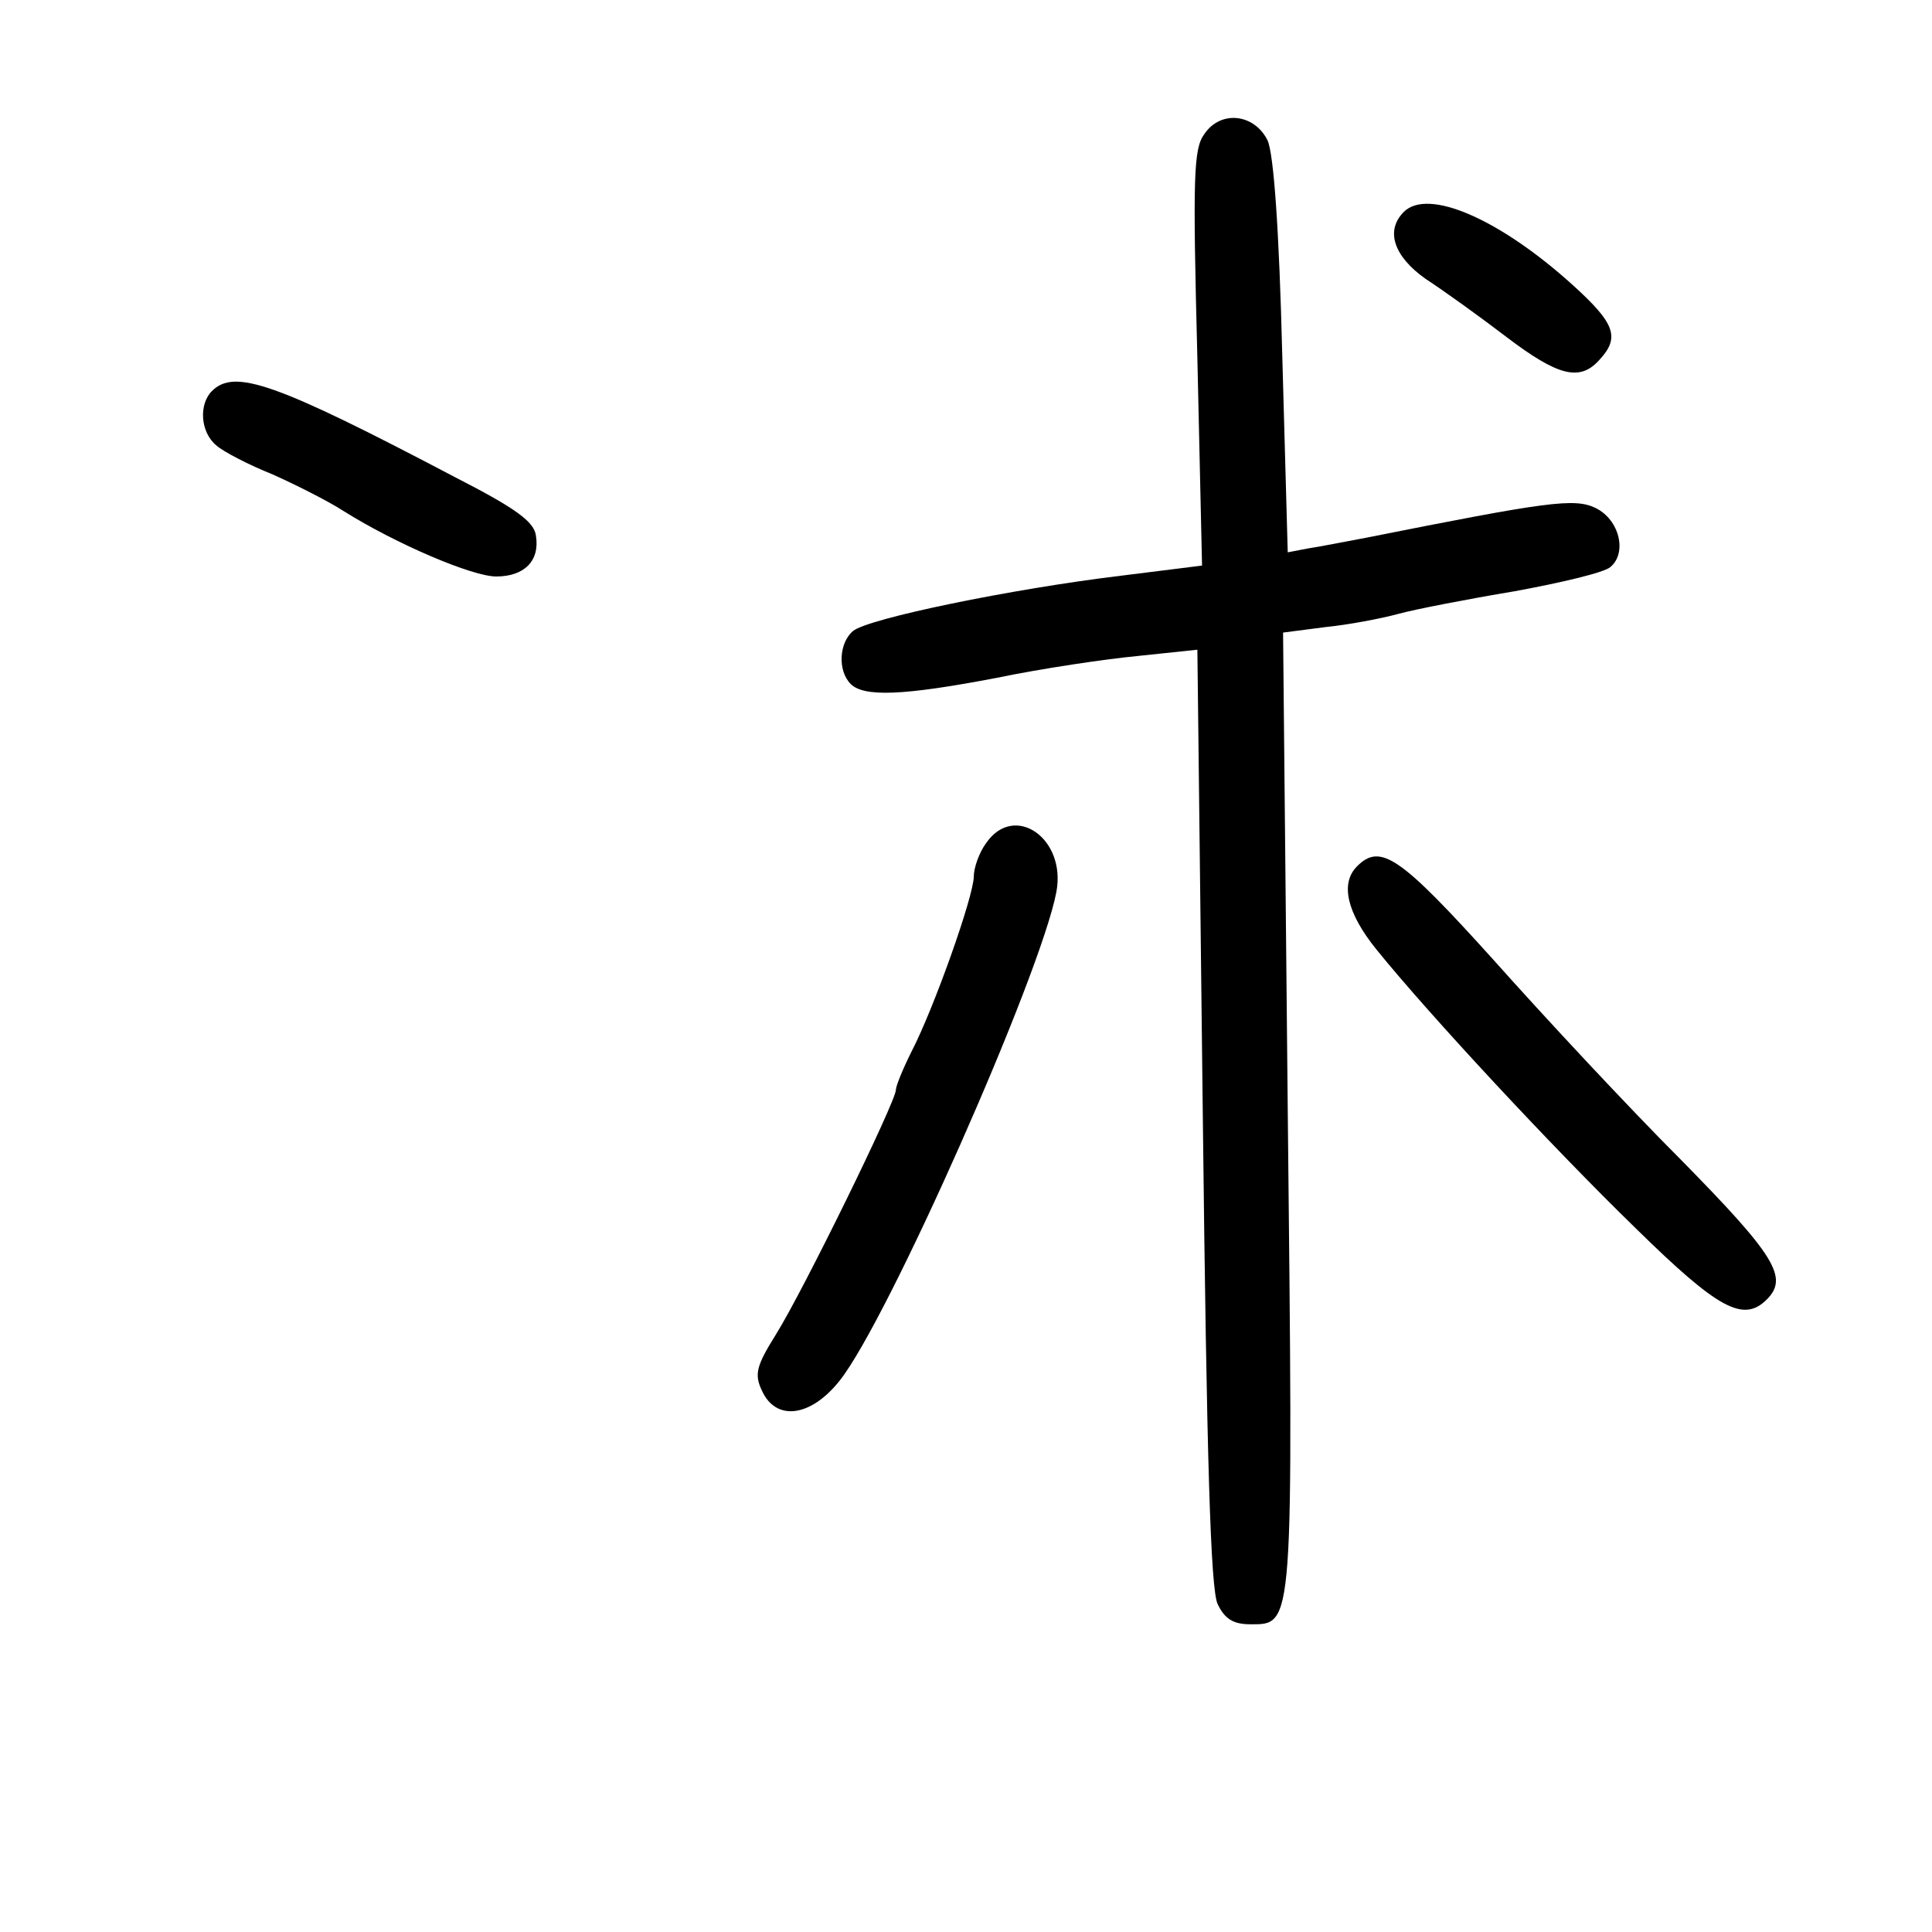
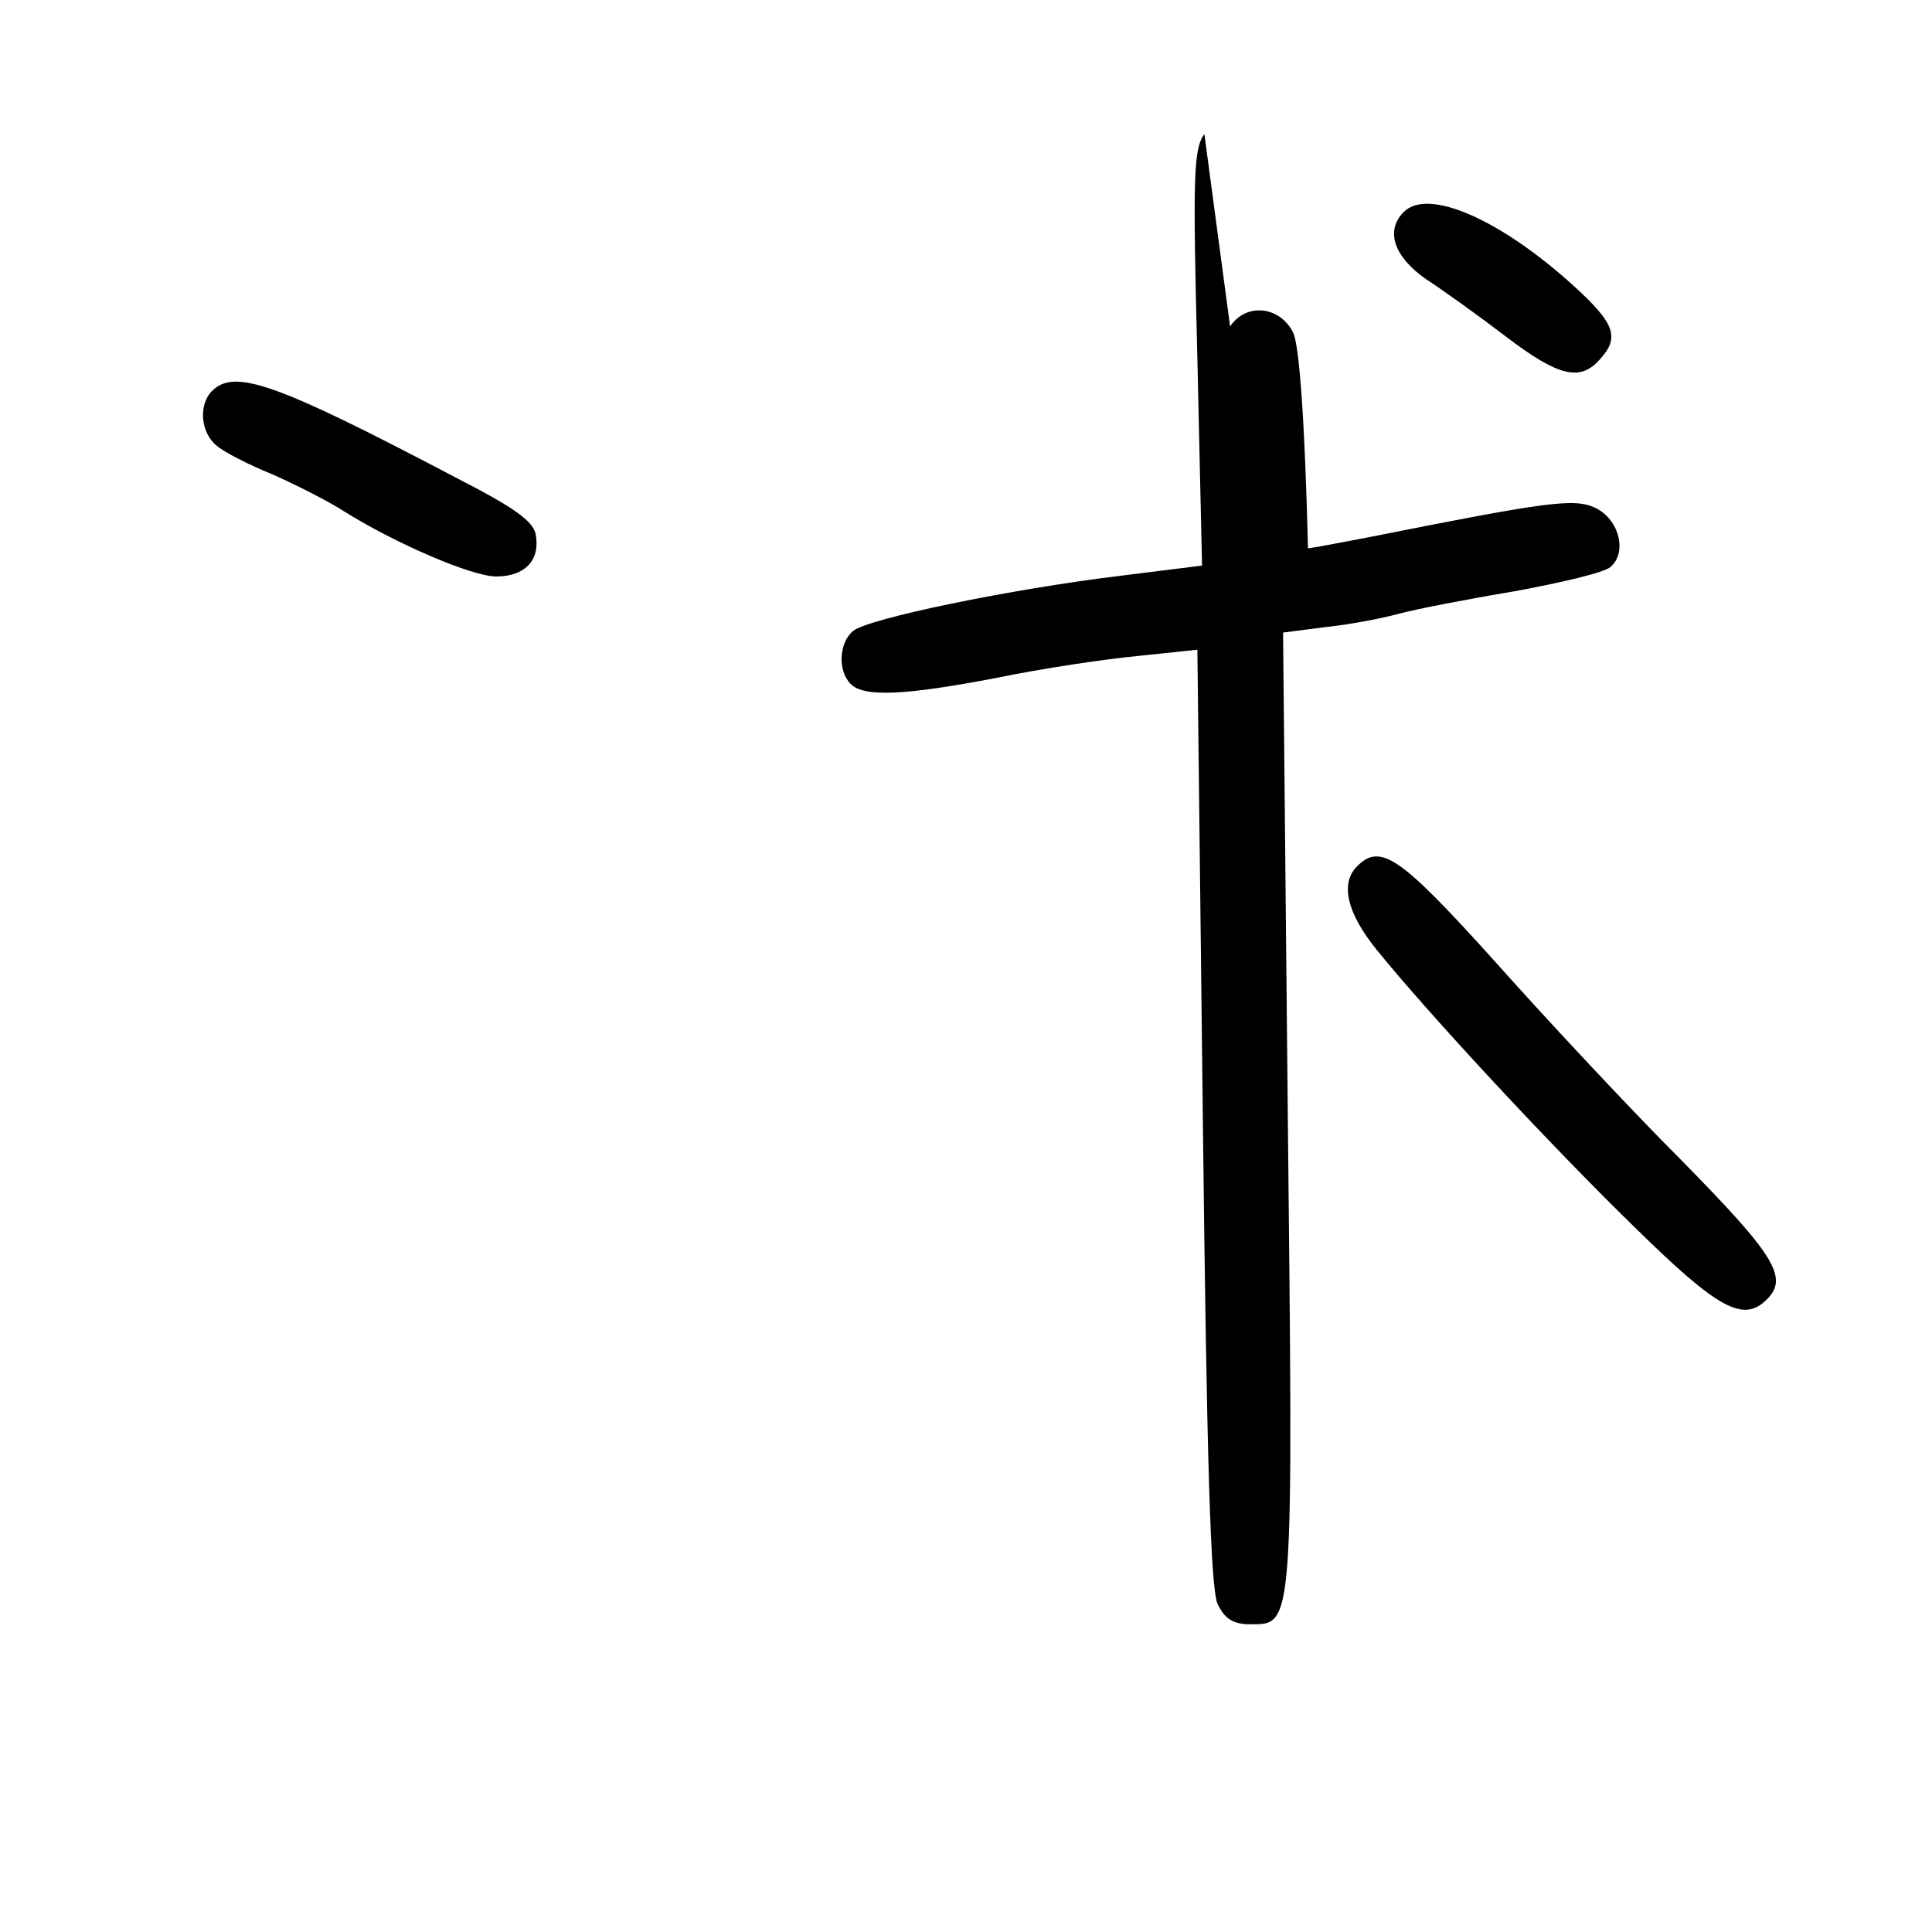
<svg xmlns="http://www.w3.org/2000/svg" version="1.0" width="248pt" height="248pt" viewBox="0 0 248 248" preserveAspectRatio="xMidYMid meet">
  <g transform="translate(0,248) scale(0.1,-0.1)" fill="#000000" stroke="none">
-     <path d="M1546 2308 c-14 -19 -15 -54 -9 -288 l6 -266 -104 -13 c-141 -17 -325 -55 -344 -71 -18 -15 -20 -51 -3 -68 17 -17 68 -15 188 8 58 12 139 24 181 28 l76 8 7 -600 c5 -442 10 -606 19 -625 9 -19 20 -26 42 -26 56 0 55 -8 48 661 l-6 612 54 7 c30 3 72 11 94 17 22 6 89 19 149 29 60 11 115 24 123 31 22 18 12 61 -19 76 -27 13 -62 8 -293 -38 -27 -5 -62 -12 -76 -14 l-26 -5 -7 252 c-4 162 -11 260 -19 277 -17 34 -60 39 -81 8z" />
+     <path d="M1546 2308 c-14 -19 -15 -54 -9 -288 l6 -266 -104 -13 c-141 -17 -325 -55 -344 -71 -18 -15 -20 -51 -3 -68 17 -17 68 -15 188 8 58 12 139 24 181 28 l76 8 7 -600 c5 -442 10 -606 19 -625 9 -19 20 -26 42 -26 56 0 55 -8 48 661 l-6 612 54 7 c30 3 72 11 94 17 22 6 89 19 149 29 60 11 115 24 123 31 22 18 12 61 -19 76 -27 13 -62 8 -293 -38 -27 -5 -62 -12 -76 -14 c-4 162 -11 260 -19 277 -17 34 -60 39 -81 8z" />
    <path d="M1802 2208 c-24 -24 -13 -57 28 -86 23 -15 69 -48 103 -74 67 -51 95 -58 120 -30 27 29 20 47 -34 96 -94 85 -186 125 -217 94z" />
    <path d="M272 1978 c-17 -17 -15 -53 6 -70 9 -8 42 -25 72 -37 29 -13 71 -34 91 -47 67 -42 165 -84 196 -84 36 0 56 20 51 52 -2 18 -25 35 -103 75 -232 122 -284 140 -313 111z" />
-     <path d="M1266 1398 c-9 -12 -16 -32 -16 -43 0 -25 -51 -169 -80 -225 -11 -22 -20 -44 -20 -49 0 -15 -119 -258 -154 -314 -25 -40 -28 -51 -18 -72 18 -40 63 -34 100 13 62 78 258 521 278 627 13 69 -54 115 -90 63z" />
    <path d="M1742 1368 c-22 -22 -13 -60 25 -107 68 -84 226 -254 333 -358 106 -104 138 -121 168 -91 28 28 11 56 -110 179 -68 68 -176 184 -241 257 -120 133 -145 150 -175 120z" />
  </g>
</svg>